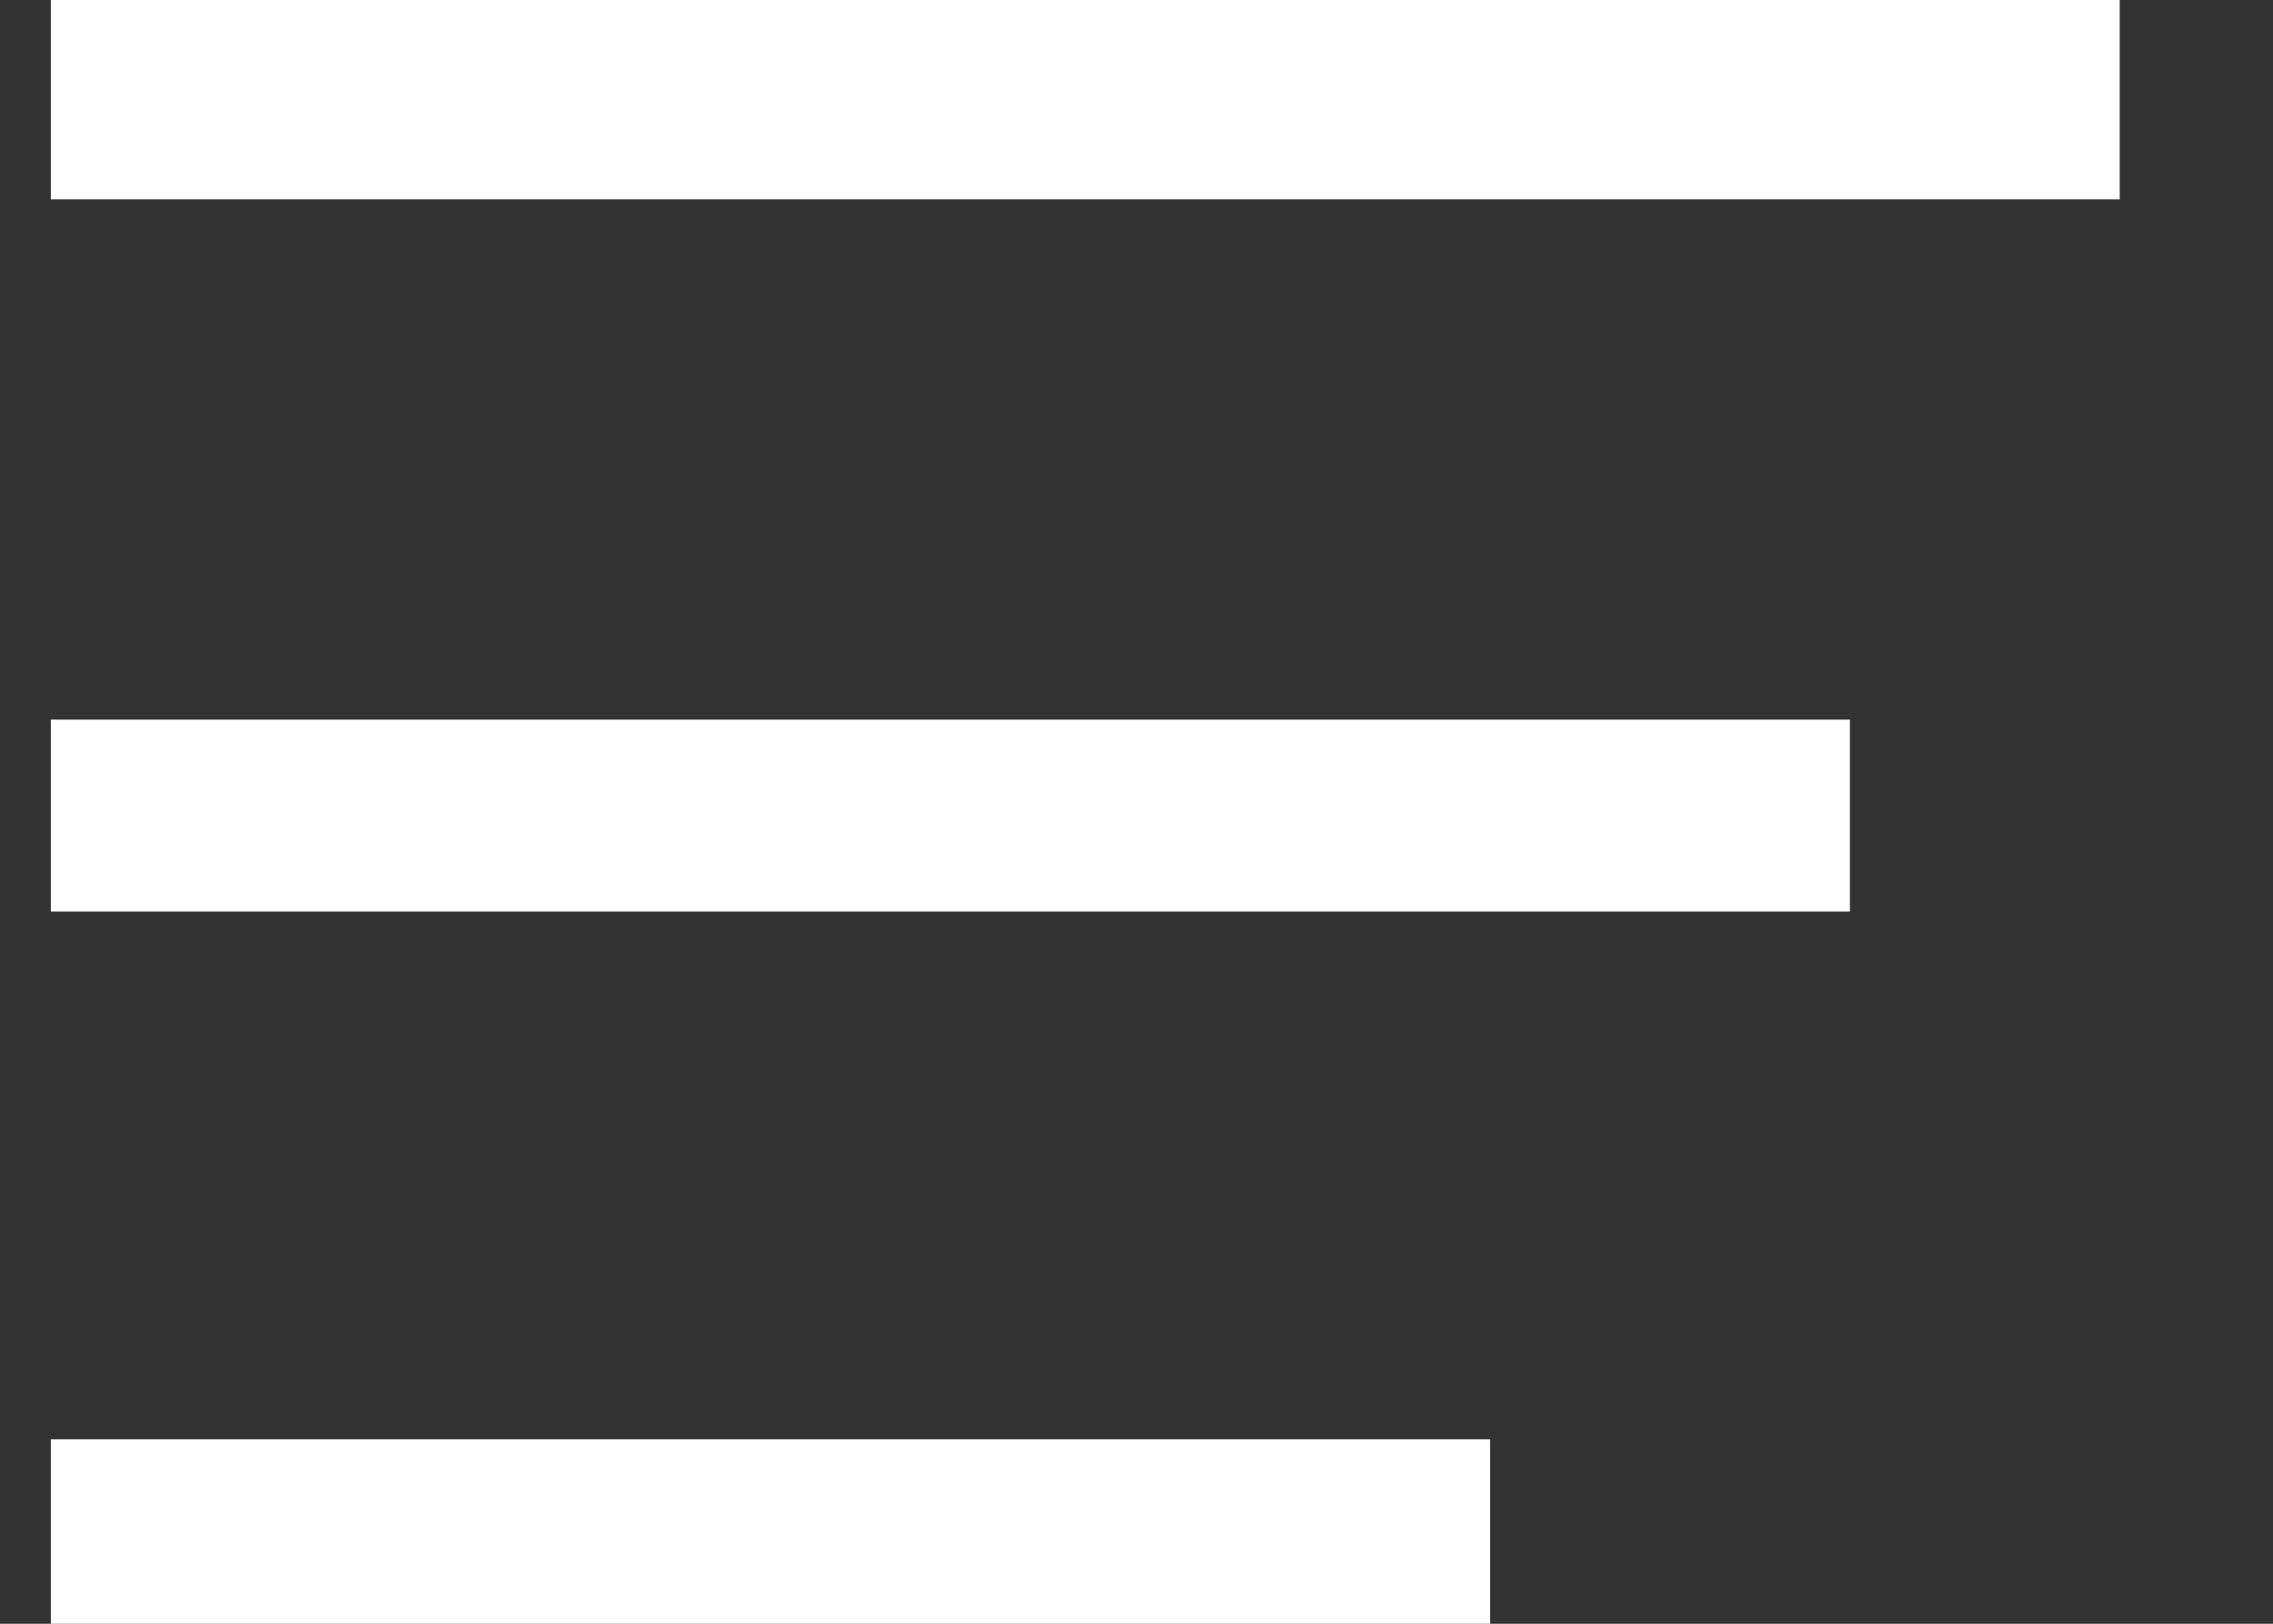
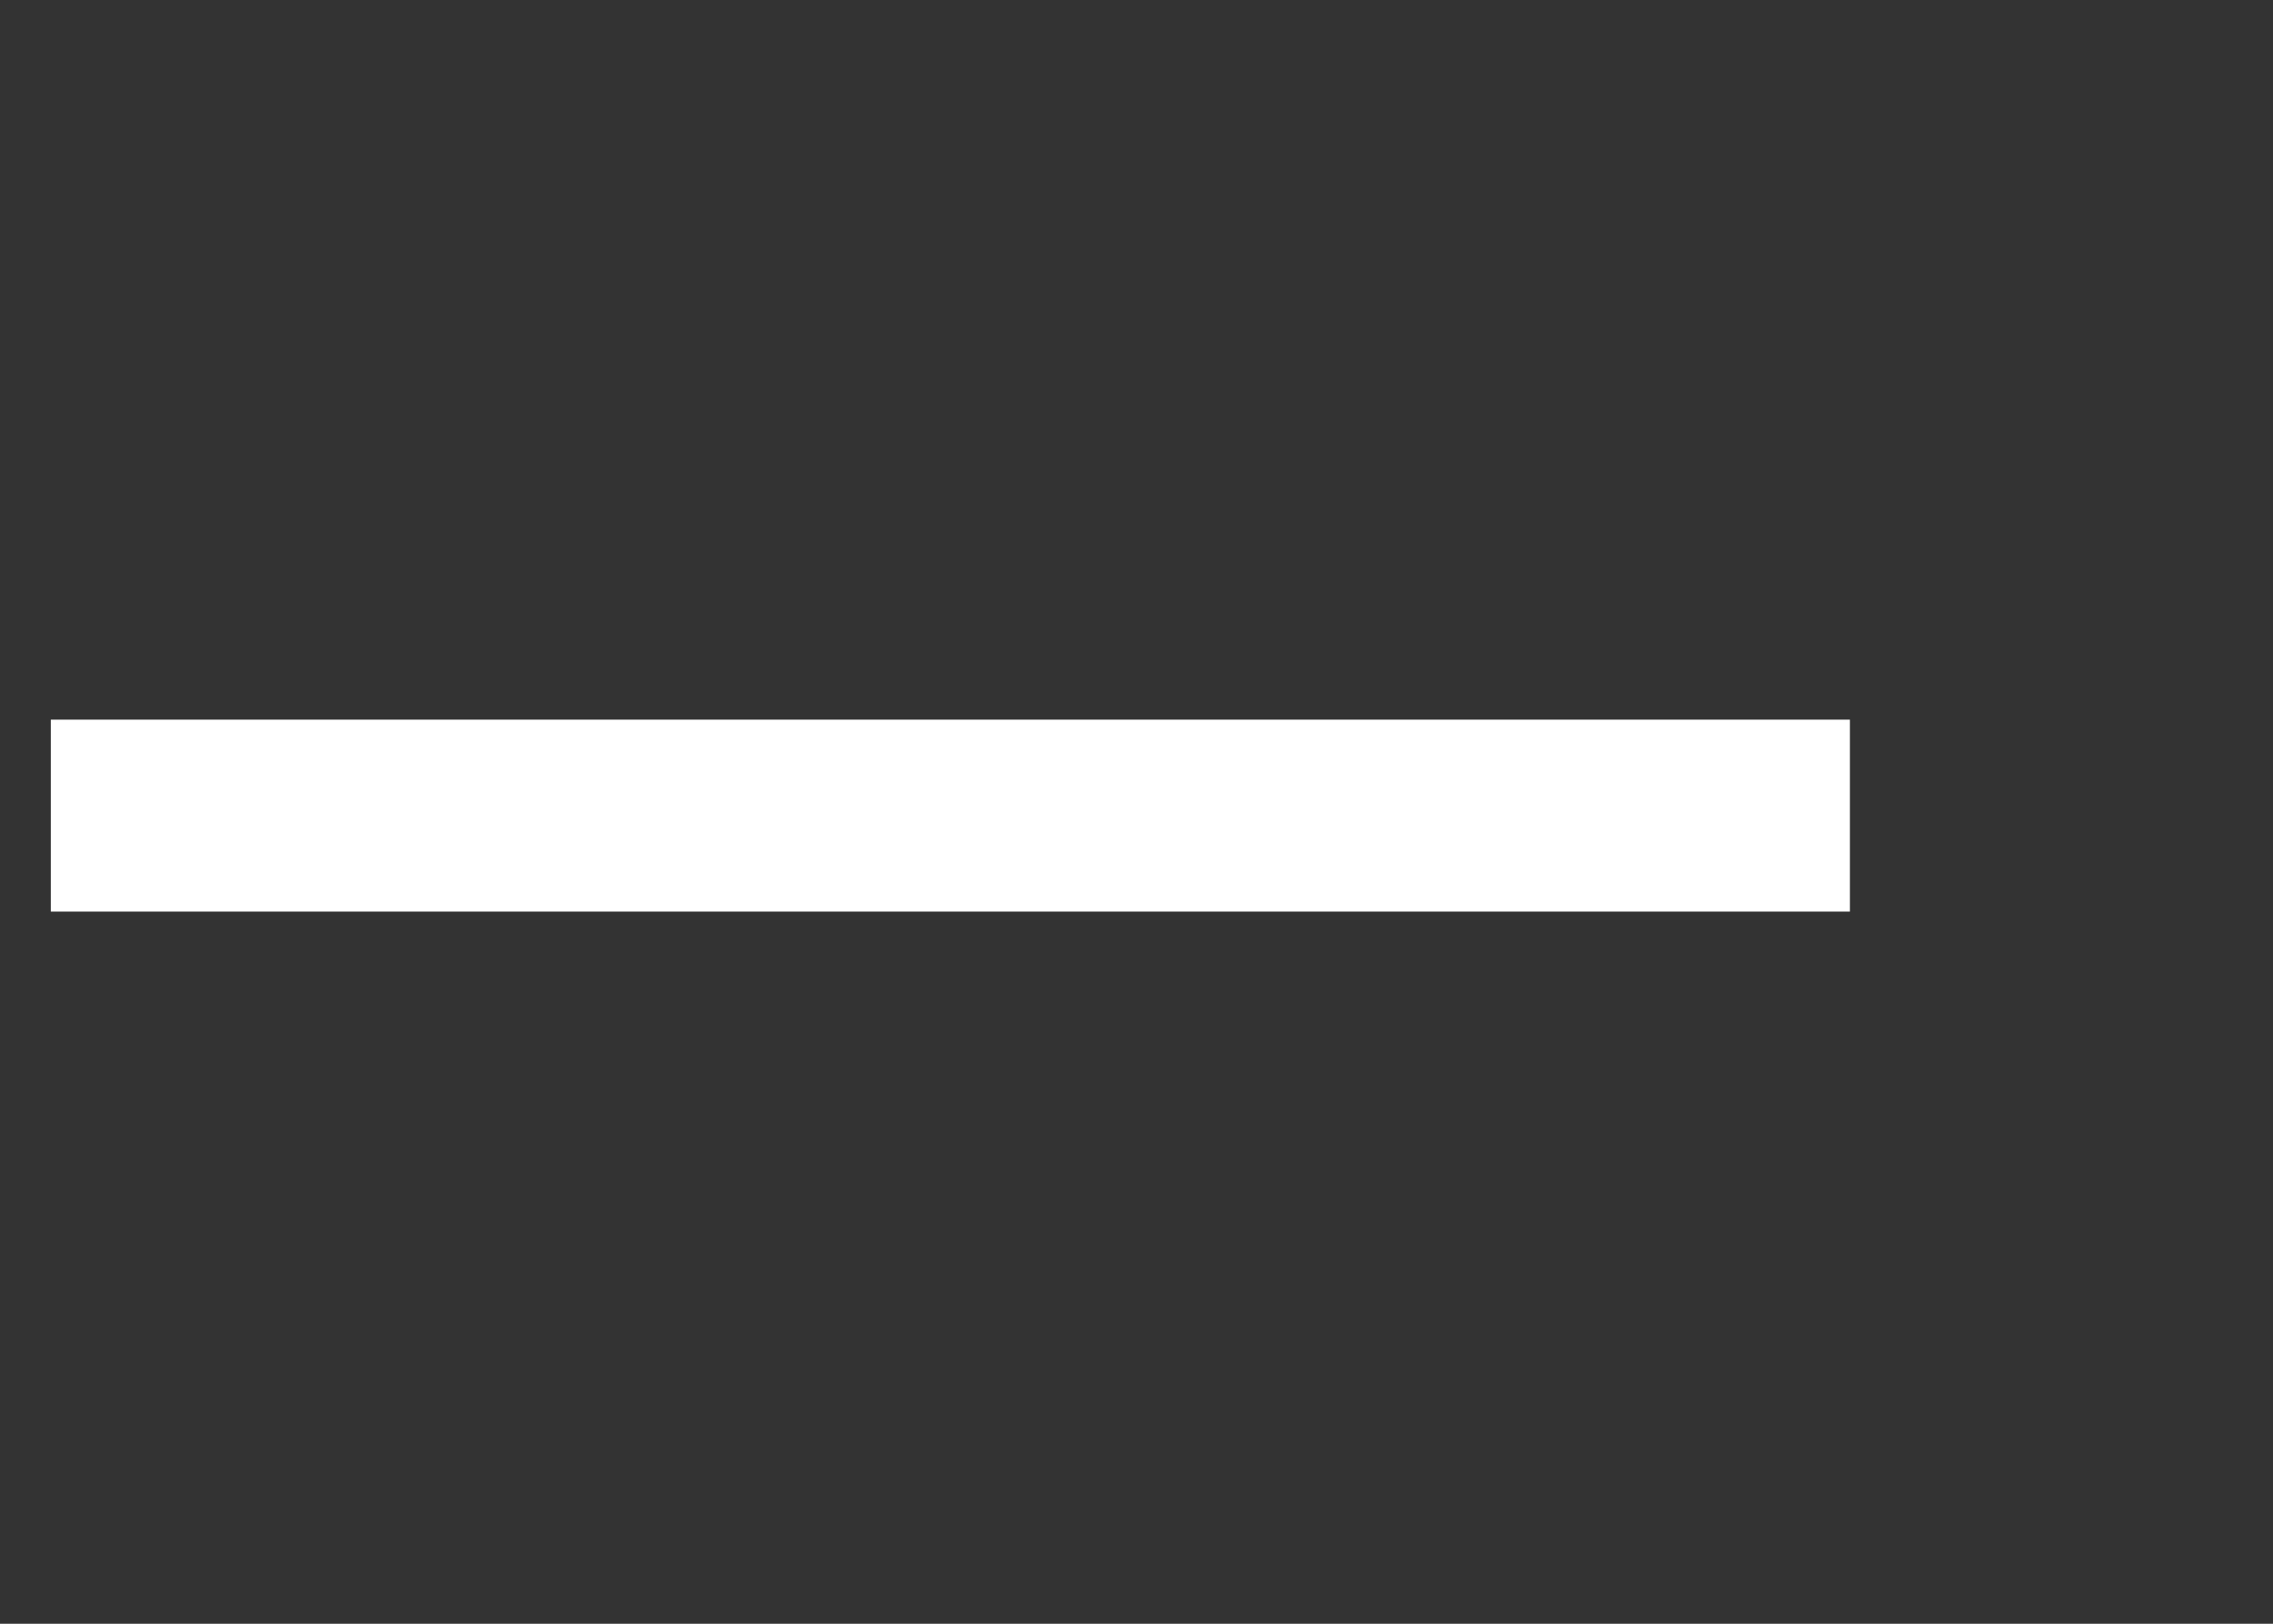
<svg xmlns="http://www.w3.org/2000/svg" width="14" height="10" viewBox="0 0 14 10" fill="none">
  <rect x="0" y="0" width="14" height="10" fill="#333333" stroke="none" />
  <g id="vector">
-     <path d="M0.313 0H13.056V1.228H0.313V0Z" fill="white" />
-     <path d="M0.313 4.432H11.394V5.614H0.313V4.432Z" fill="white" />
-     <path d="M0.313 8.864H9.178V10H0.313V8.864Z" fill="white" />
+     <path d="M0.313 4.432H11.394V5.614H0.313Z" fill="white" />
  </g>
</svg>